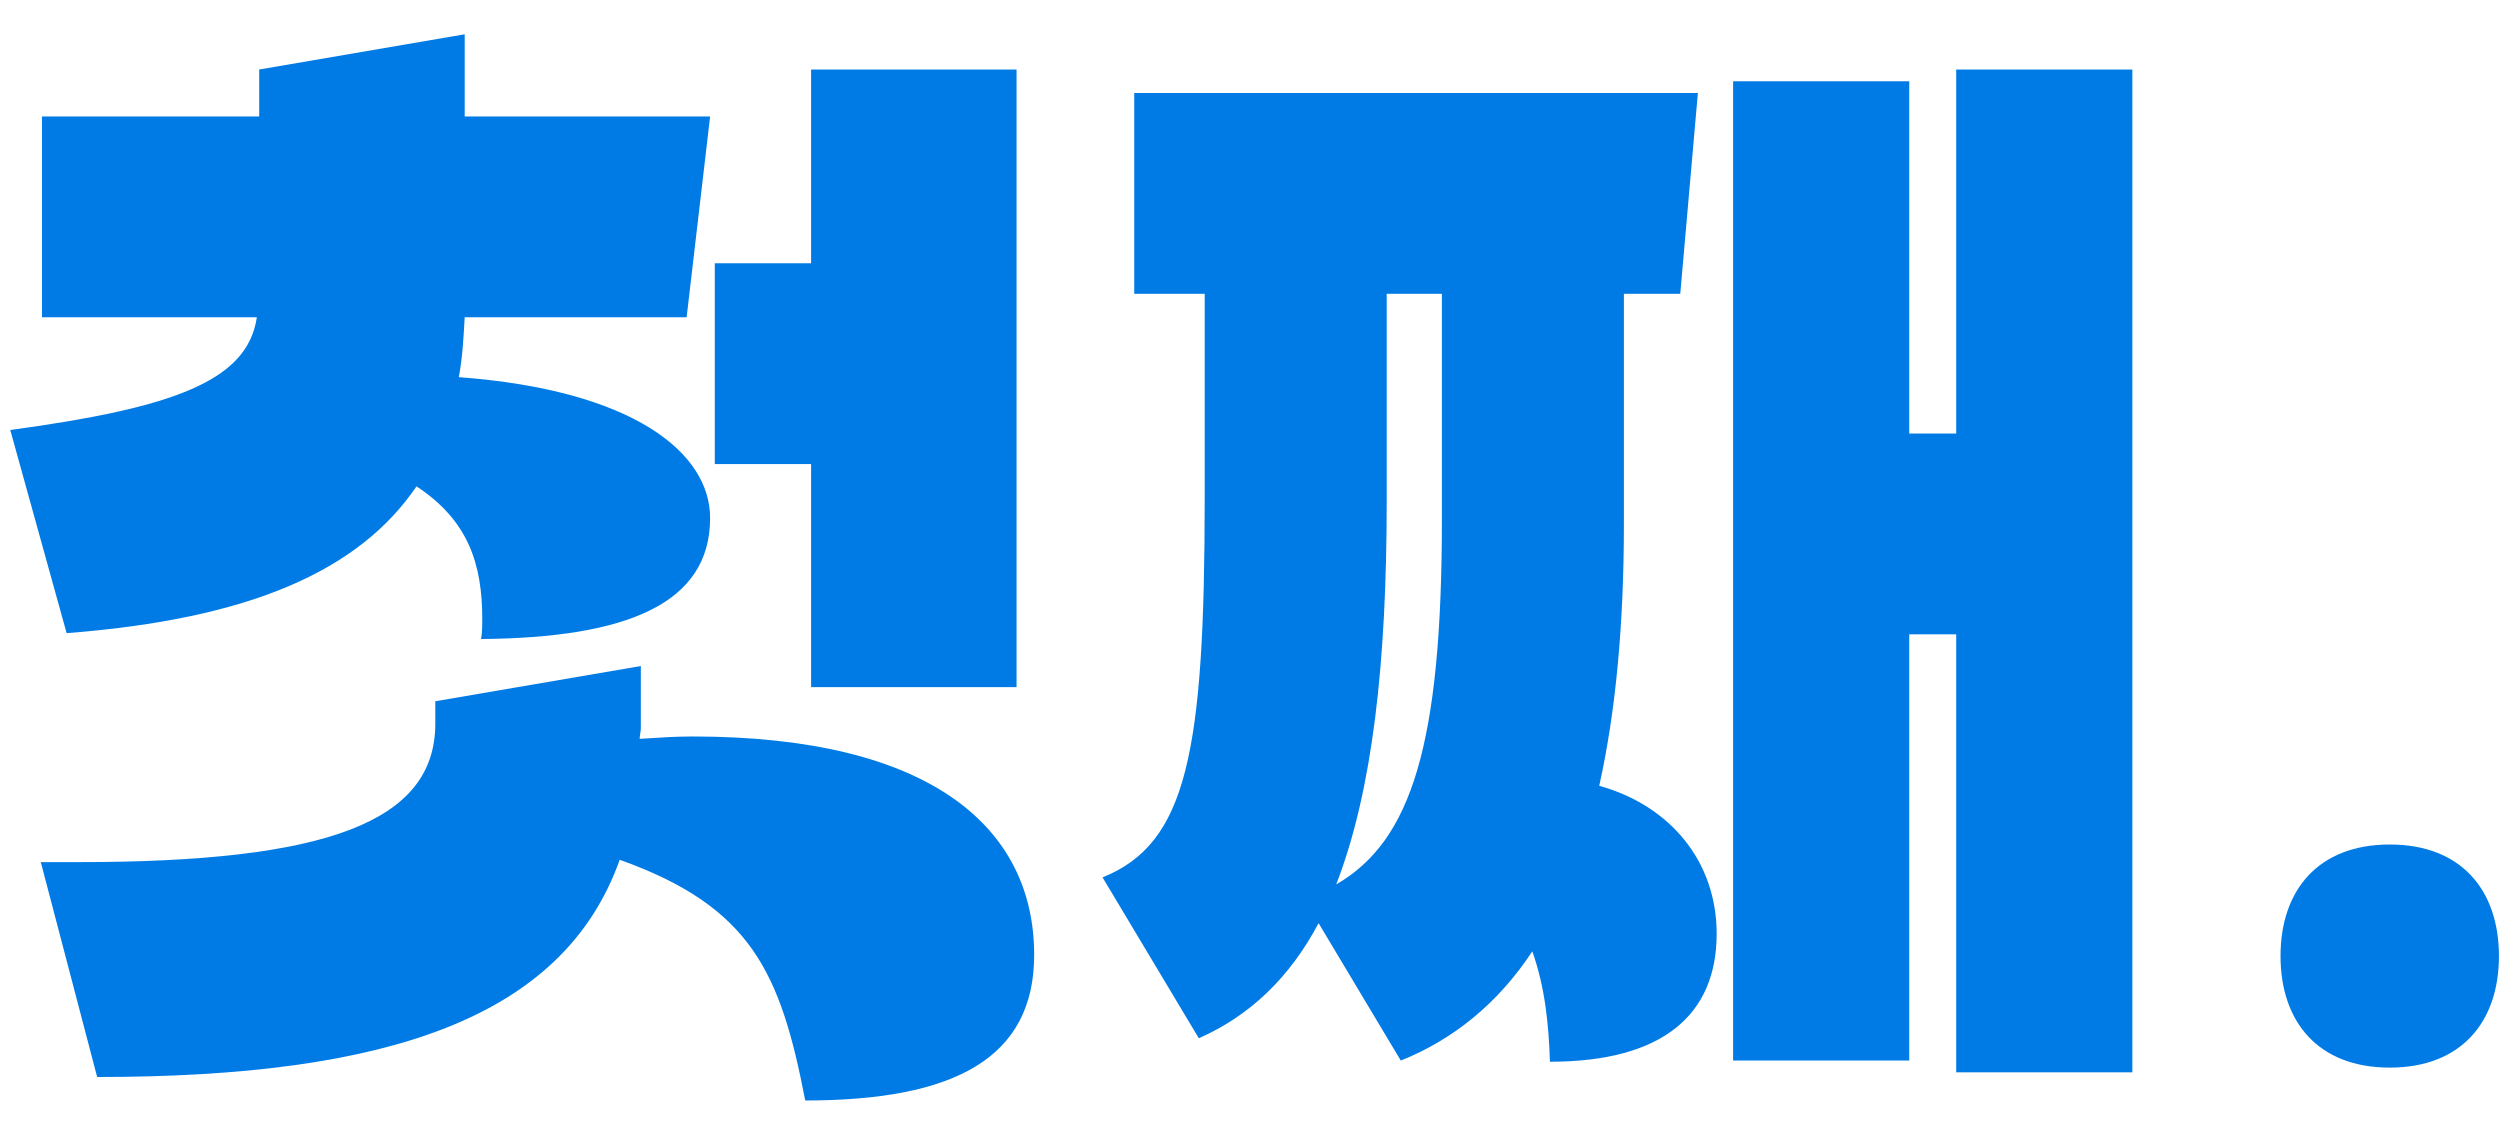
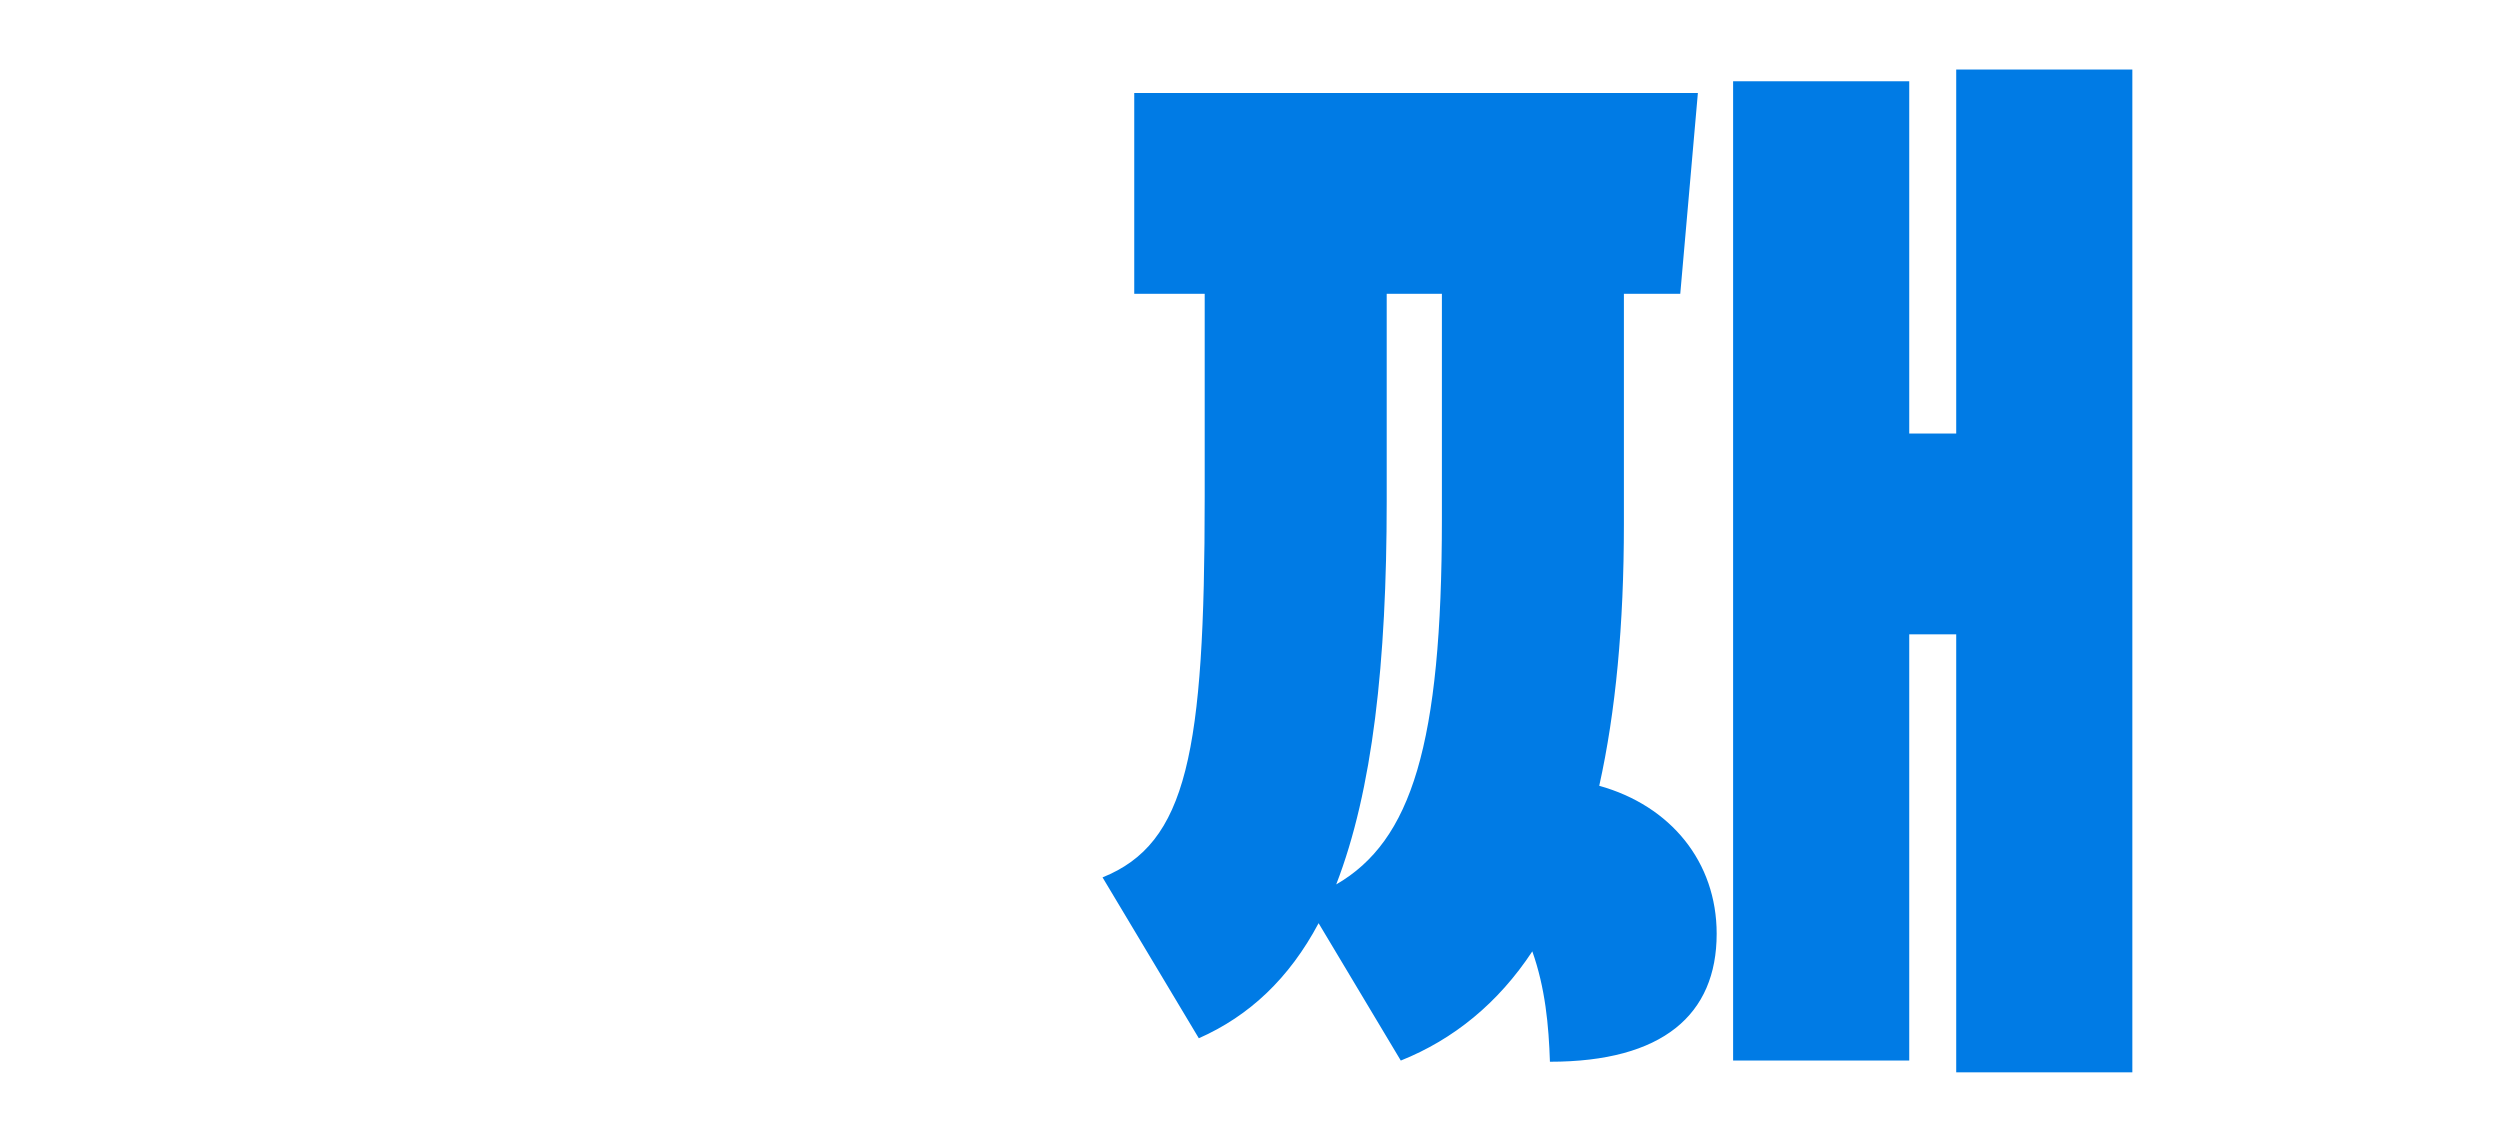
<svg xmlns="http://www.w3.org/2000/svg" width="66" height="30" viewBox="0 0 66 30" fill="none">
-   <path d="M63.089 28.185C61.198 28.185 60.206 26.976 60.206 25.24C60.206 23.504 61.198 22.295 63.089 22.295C64.98 22.295 65.972 23.504 65.972 25.24C65.972 26.976 64.98 28.185 63.089 28.185Z" fill="#007BE5" />
  <path d="M29.944 7.756V2.455H44.824L44.359 7.756H42.871V13.832C42.871 16.498 42.654 18.792 42.22 20.745C44.111 21.272 45.32 22.76 45.32 24.651C45.32 26.79 43.894 28.03 40.918 28.03C40.887 27.069 40.794 26.077 40.453 25.116C39.554 26.48 38.376 27.441 36.981 27.999L34.811 24.372C34.036 25.829 32.982 26.821 31.649 27.41L29.107 23.163C31.339 22.264 31.804 19.877 31.804 13.119V7.756H29.944ZM50.404 27.999H45.754V2.145H50.404V11.445H51.644V1.835H56.294V28.309H51.644V16.746H50.404V27.999ZM36.609 7.756V13.243C36.609 17.49 36.237 20.869 35.276 23.349C37.26 22.202 38.066 19.66 38.066 13.708V7.756H36.609Z" fill="#007BE5" />
-   <path d="M6.843 1.835L12.268 0.905V3.075H18.747L18.127 8.376H12.268C12.236 8.965 12.206 9.461 12.113 9.957C16.701 10.298 18.747 11.941 18.747 13.677C18.747 15.94 16.546 16.839 12.701 16.87C12.732 16.684 12.732 16.498 12.732 16.343C12.732 14.886 12.361 13.739 10.996 12.84C9.478 15.072 6.595 16.343 1.759 16.715L0.271 11.352C4.611 10.763 6.533 10.05 6.781 8.376H1.108V3.075H6.843V1.835ZM11.492 18.513L16.918 17.583V19.226C16.918 19.319 16.887 19.412 16.887 19.505C17.383 19.474 17.817 19.443 18.282 19.443C24.637 19.443 27.302 21.892 27.302 25.209C27.302 27.937 25.195 29.053 21.258 29.053C20.607 25.674 19.831 23.938 16.36 22.698C14.871 26.883 10.222 28.433 2.565 28.433L1.077 22.76H2.069C8.61 22.76 11.492 21.706 11.492 19.102V18.513ZM26.837 18.141H21.413V12.251H18.87V6.95H21.413V1.835H26.837V18.141Z" fill="#007BE5" />
</svg>